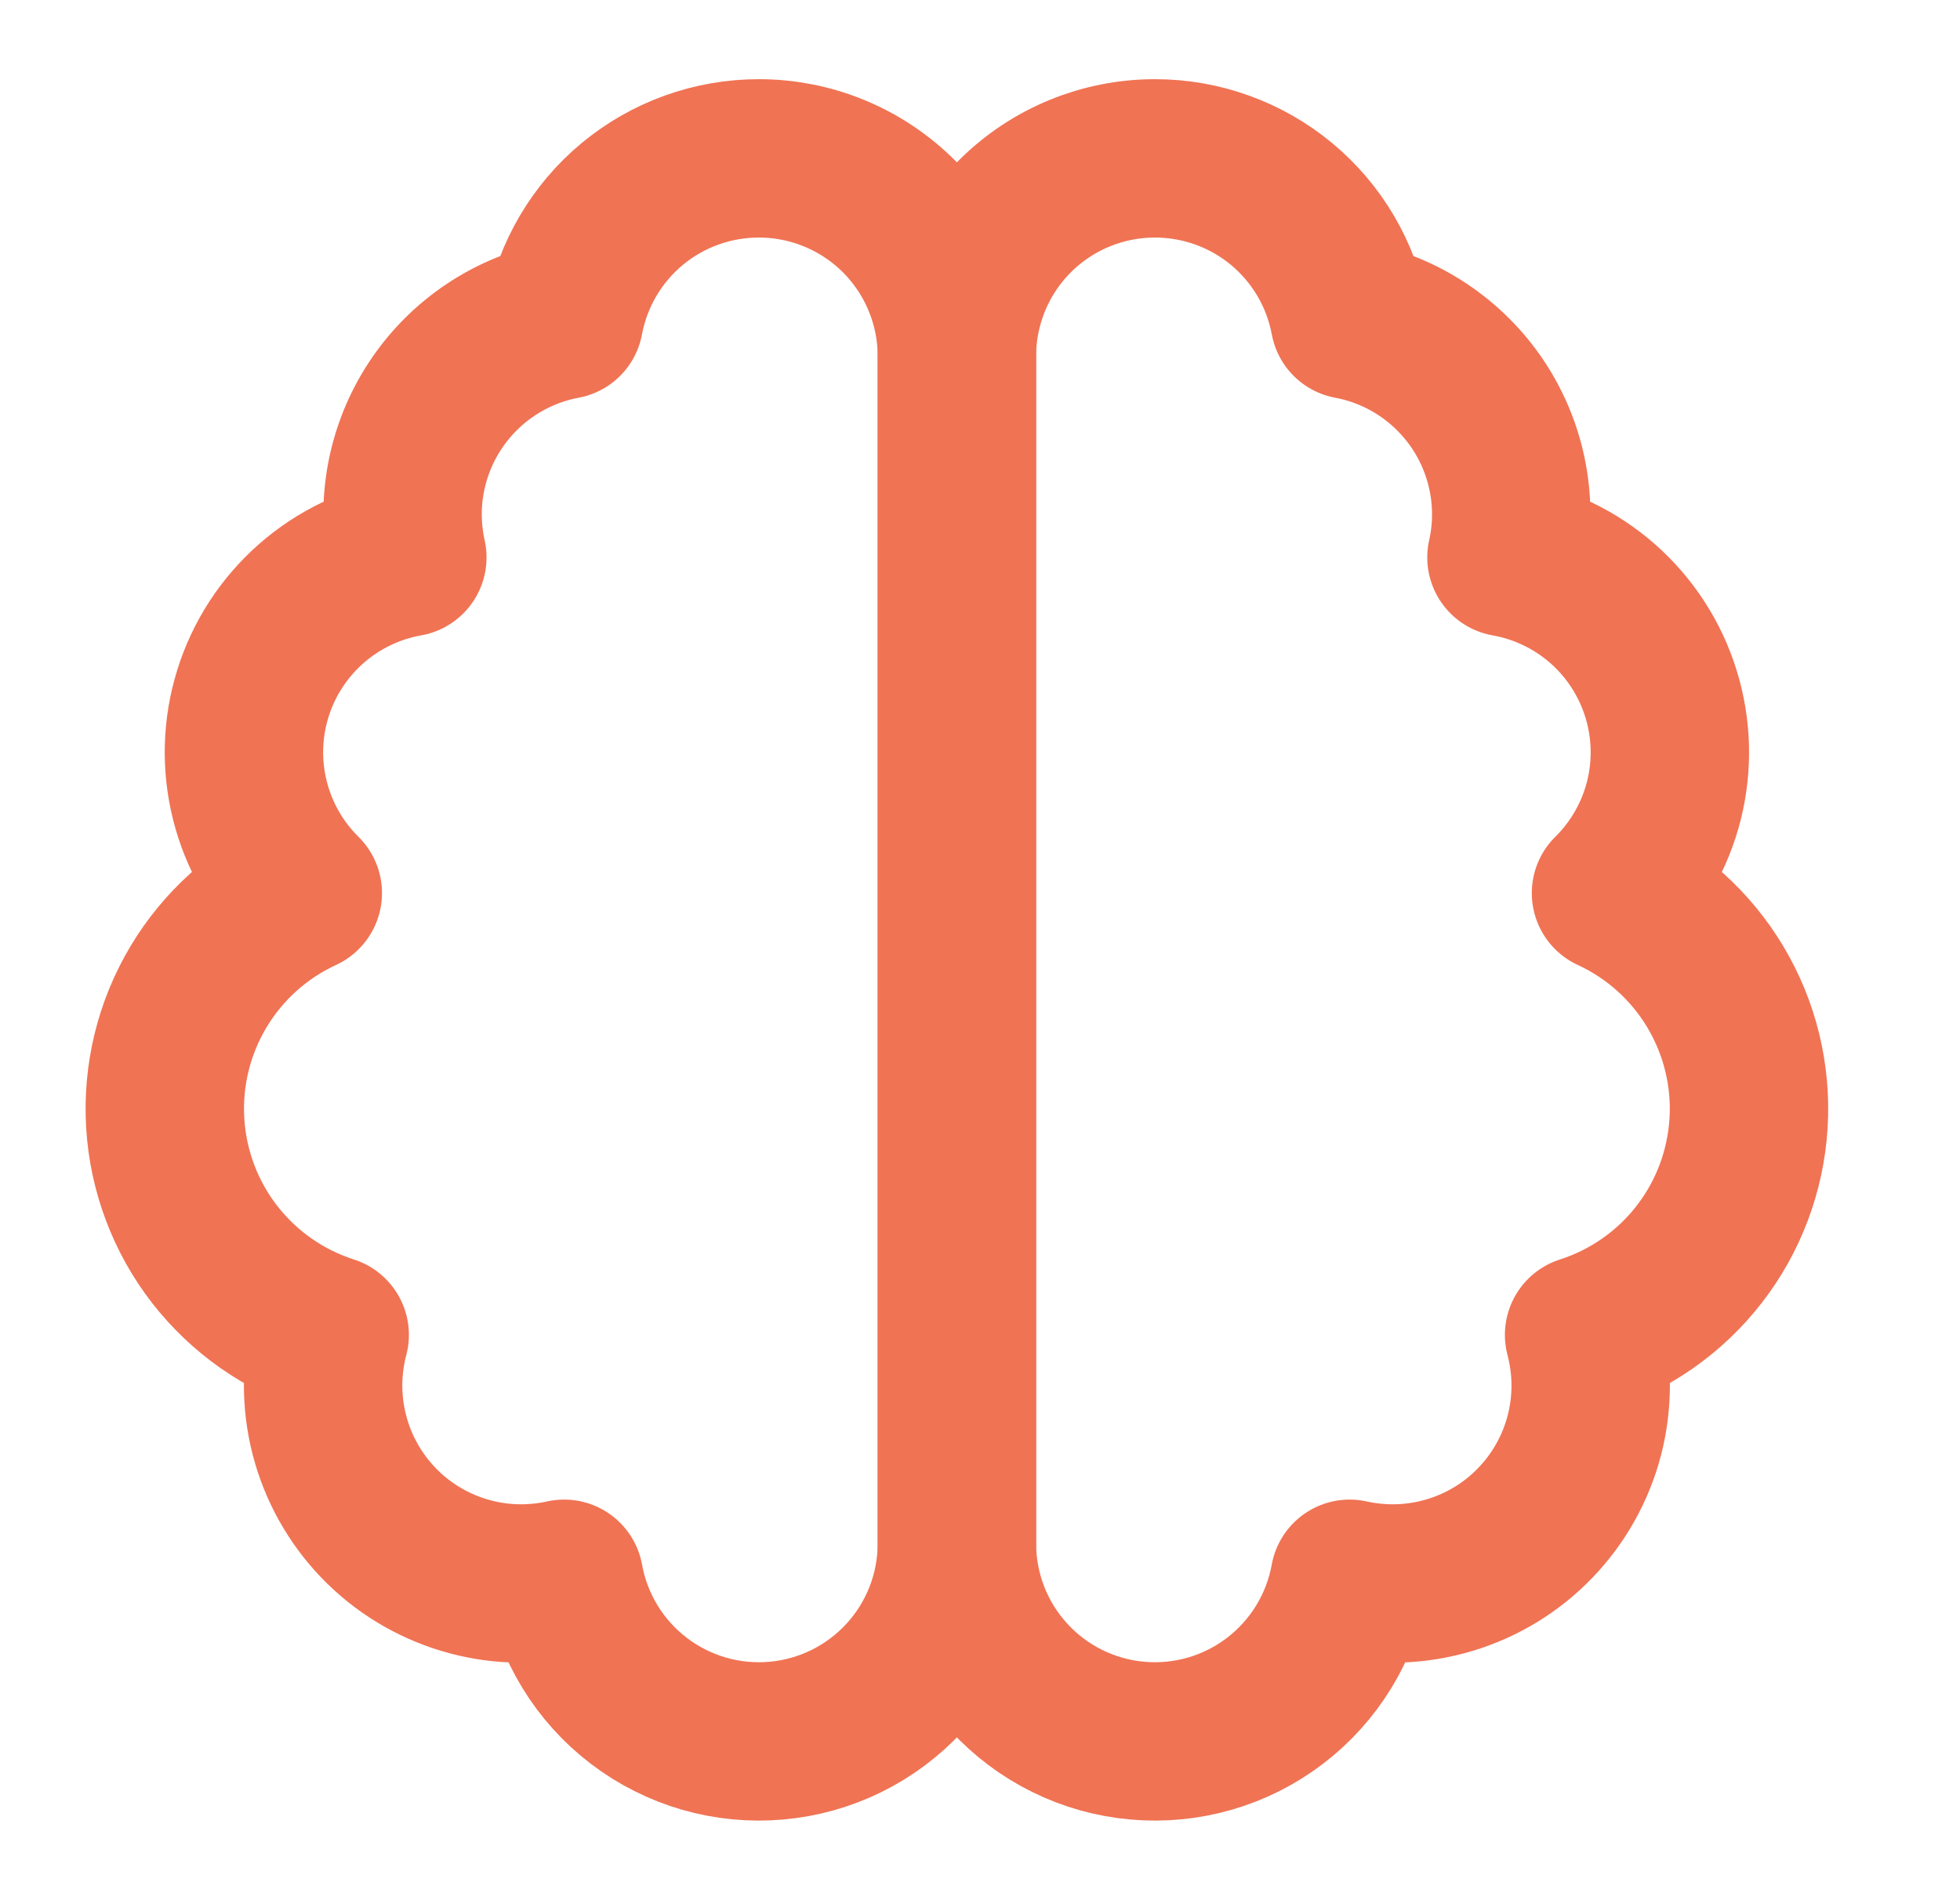
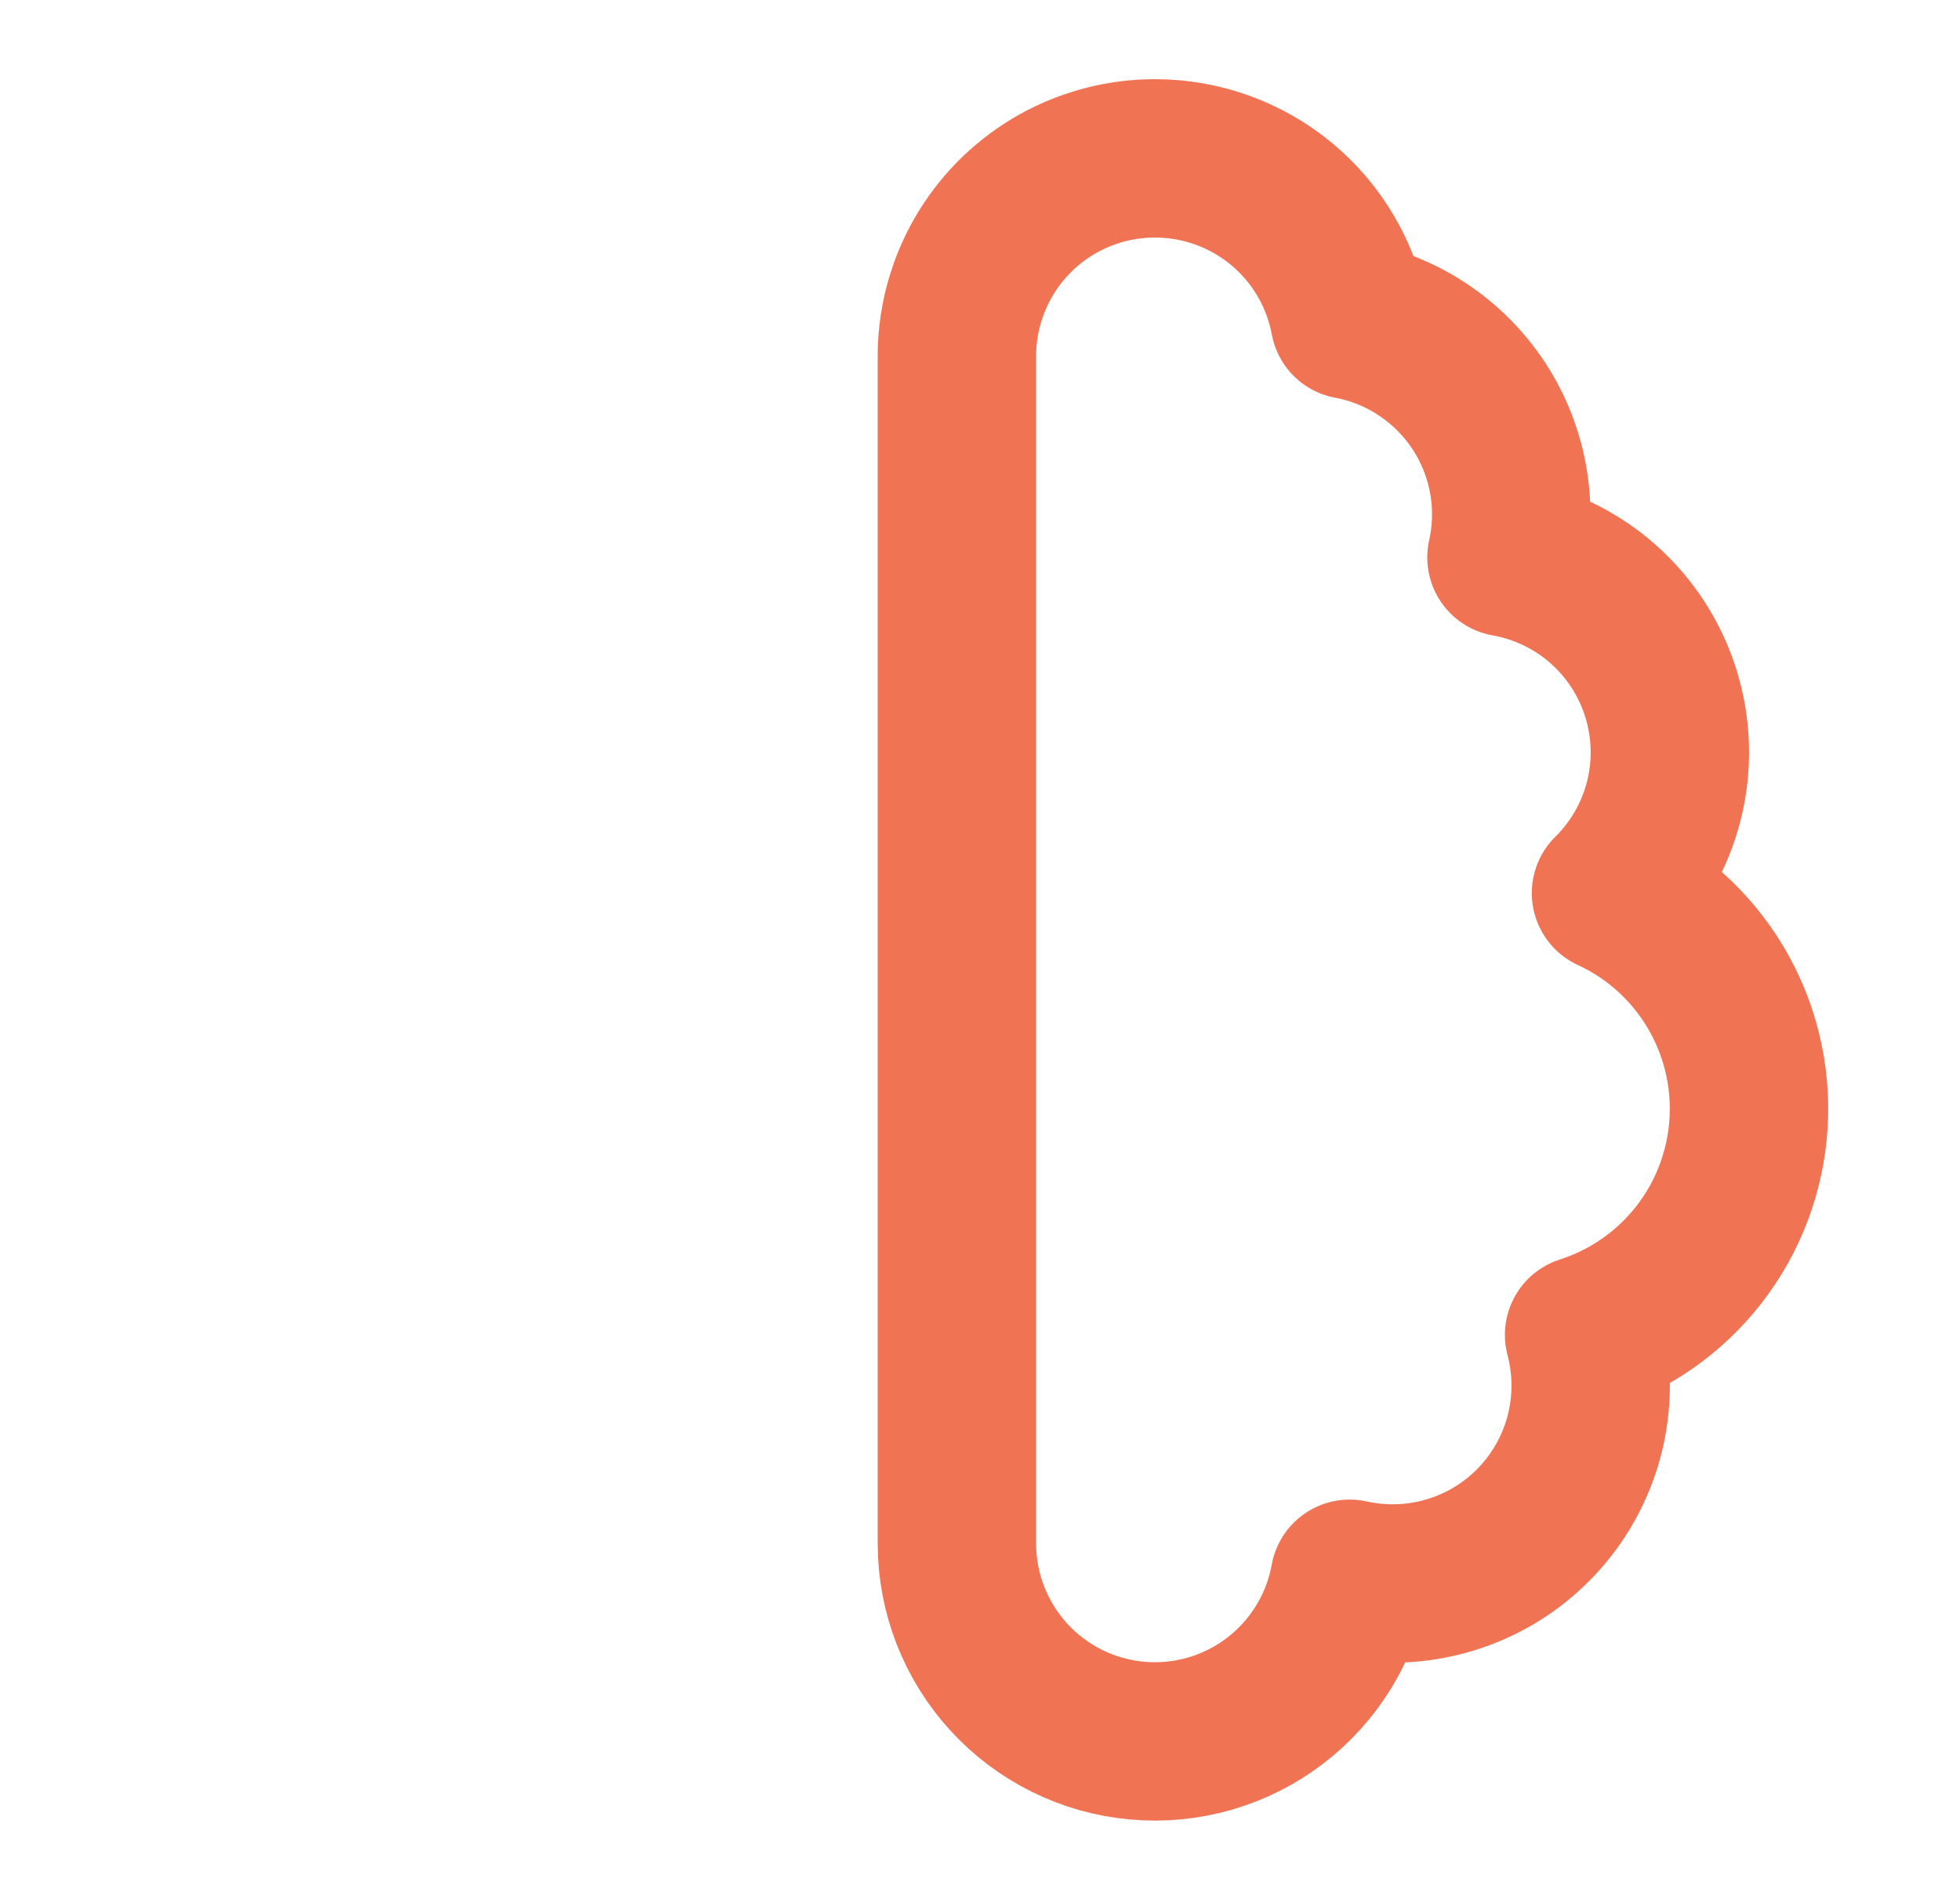
<svg xmlns="http://www.w3.org/2000/svg" width="33" height="32" viewBox="0 0 33 32" fill="none">
-   <path d="M12.778 2.667C13.216 2.667 13.649 2.753 14.053 2.921C14.458 3.088 14.825 3.334 15.135 3.643C15.444 3.953 15.69 4.32 15.857 4.725C16.025 5.129 16.111 5.563 16.111 6V26C16.109 26.832 15.797 27.633 15.234 28.246C14.672 28.859 13.901 29.24 13.072 29.313C12.244 29.387 11.418 29.148 10.756 28.643C10.095 28.139 9.646 27.405 9.498 26.587C8.939 26.711 8.358 26.69 7.81 26.524C7.263 26.359 6.767 26.056 6.37 25.643C5.974 25.23 5.69 24.723 5.547 24.169C5.403 23.615 5.405 23.034 5.551 22.48C4.784 22.234 4.11 21.762 3.615 21.126C3.121 20.49 2.831 19.719 2.782 18.915C2.733 18.111 2.928 17.311 3.341 16.62C3.754 15.928 4.366 15.378 5.098 15.04C4.663 14.611 4.355 14.07 4.207 13.477C4.058 12.884 4.076 12.262 4.258 11.678C4.439 11.095 4.778 10.572 5.237 10.168C5.695 9.764 6.256 9.494 6.858 9.387C6.761 8.95 6.752 8.499 6.833 8.059C6.915 7.619 7.083 7.2 7.33 6.827C7.576 6.454 7.895 6.134 8.267 5.887C8.64 5.639 9.058 5.469 9.498 5.387C9.641 4.622 10.047 3.931 10.646 3.434C11.245 2.938 11.999 2.666 12.778 2.667Z" stroke="#F07354" stroke-width="2.667" stroke-linecap="round" stroke-linejoin="round" />
  <path d="M19.444 2.667C18.56 2.667 17.712 3.018 17.087 3.643C16.462 4.268 16.111 5.116 16.111 6V26C16.113 26.832 16.426 27.633 16.988 28.246C17.55 28.859 18.321 29.24 19.15 29.313C19.978 29.387 20.805 29.148 21.466 28.643C22.127 28.139 22.576 27.405 22.724 26.587C23.283 26.711 23.864 26.69 24.412 26.524C24.96 26.359 25.456 26.056 25.852 25.643C26.249 25.23 26.532 24.723 26.676 24.169C26.819 23.615 26.817 23.034 26.671 22.48C27.438 22.234 28.113 21.762 28.607 21.126C29.101 20.49 29.391 19.719 29.44 18.915C29.489 18.111 29.294 17.311 28.881 16.62C28.468 15.928 27.856 15.378 27.124 15.04C27.559 14.611 27.867 14.07 28.016 13.477C28.164 12.884 28.146 12.262 27.964 11.678C27.783 11.095 27.444 10.572 26.986 10.168C26.527 9.764 25.966 9.494 25.364 9.387C25.462 8.95 25.47 8.499 25.389 8.059C25.308 7.619 25.139 7.2 24.893 6.827C24.646 6.454 24.327 6.134 23.955 5.887C23.582 5.639 23.164 5.469 22.724 5.387C22.581 4.622 22.175 3.931 21.576 3.434C20.977 2.938 20.223 2.666 19.444 2.667Z" stroke="#F07354" stroke-width="2.667" stroke-linecap="round" stroke-linejoin="round" />
</svg>